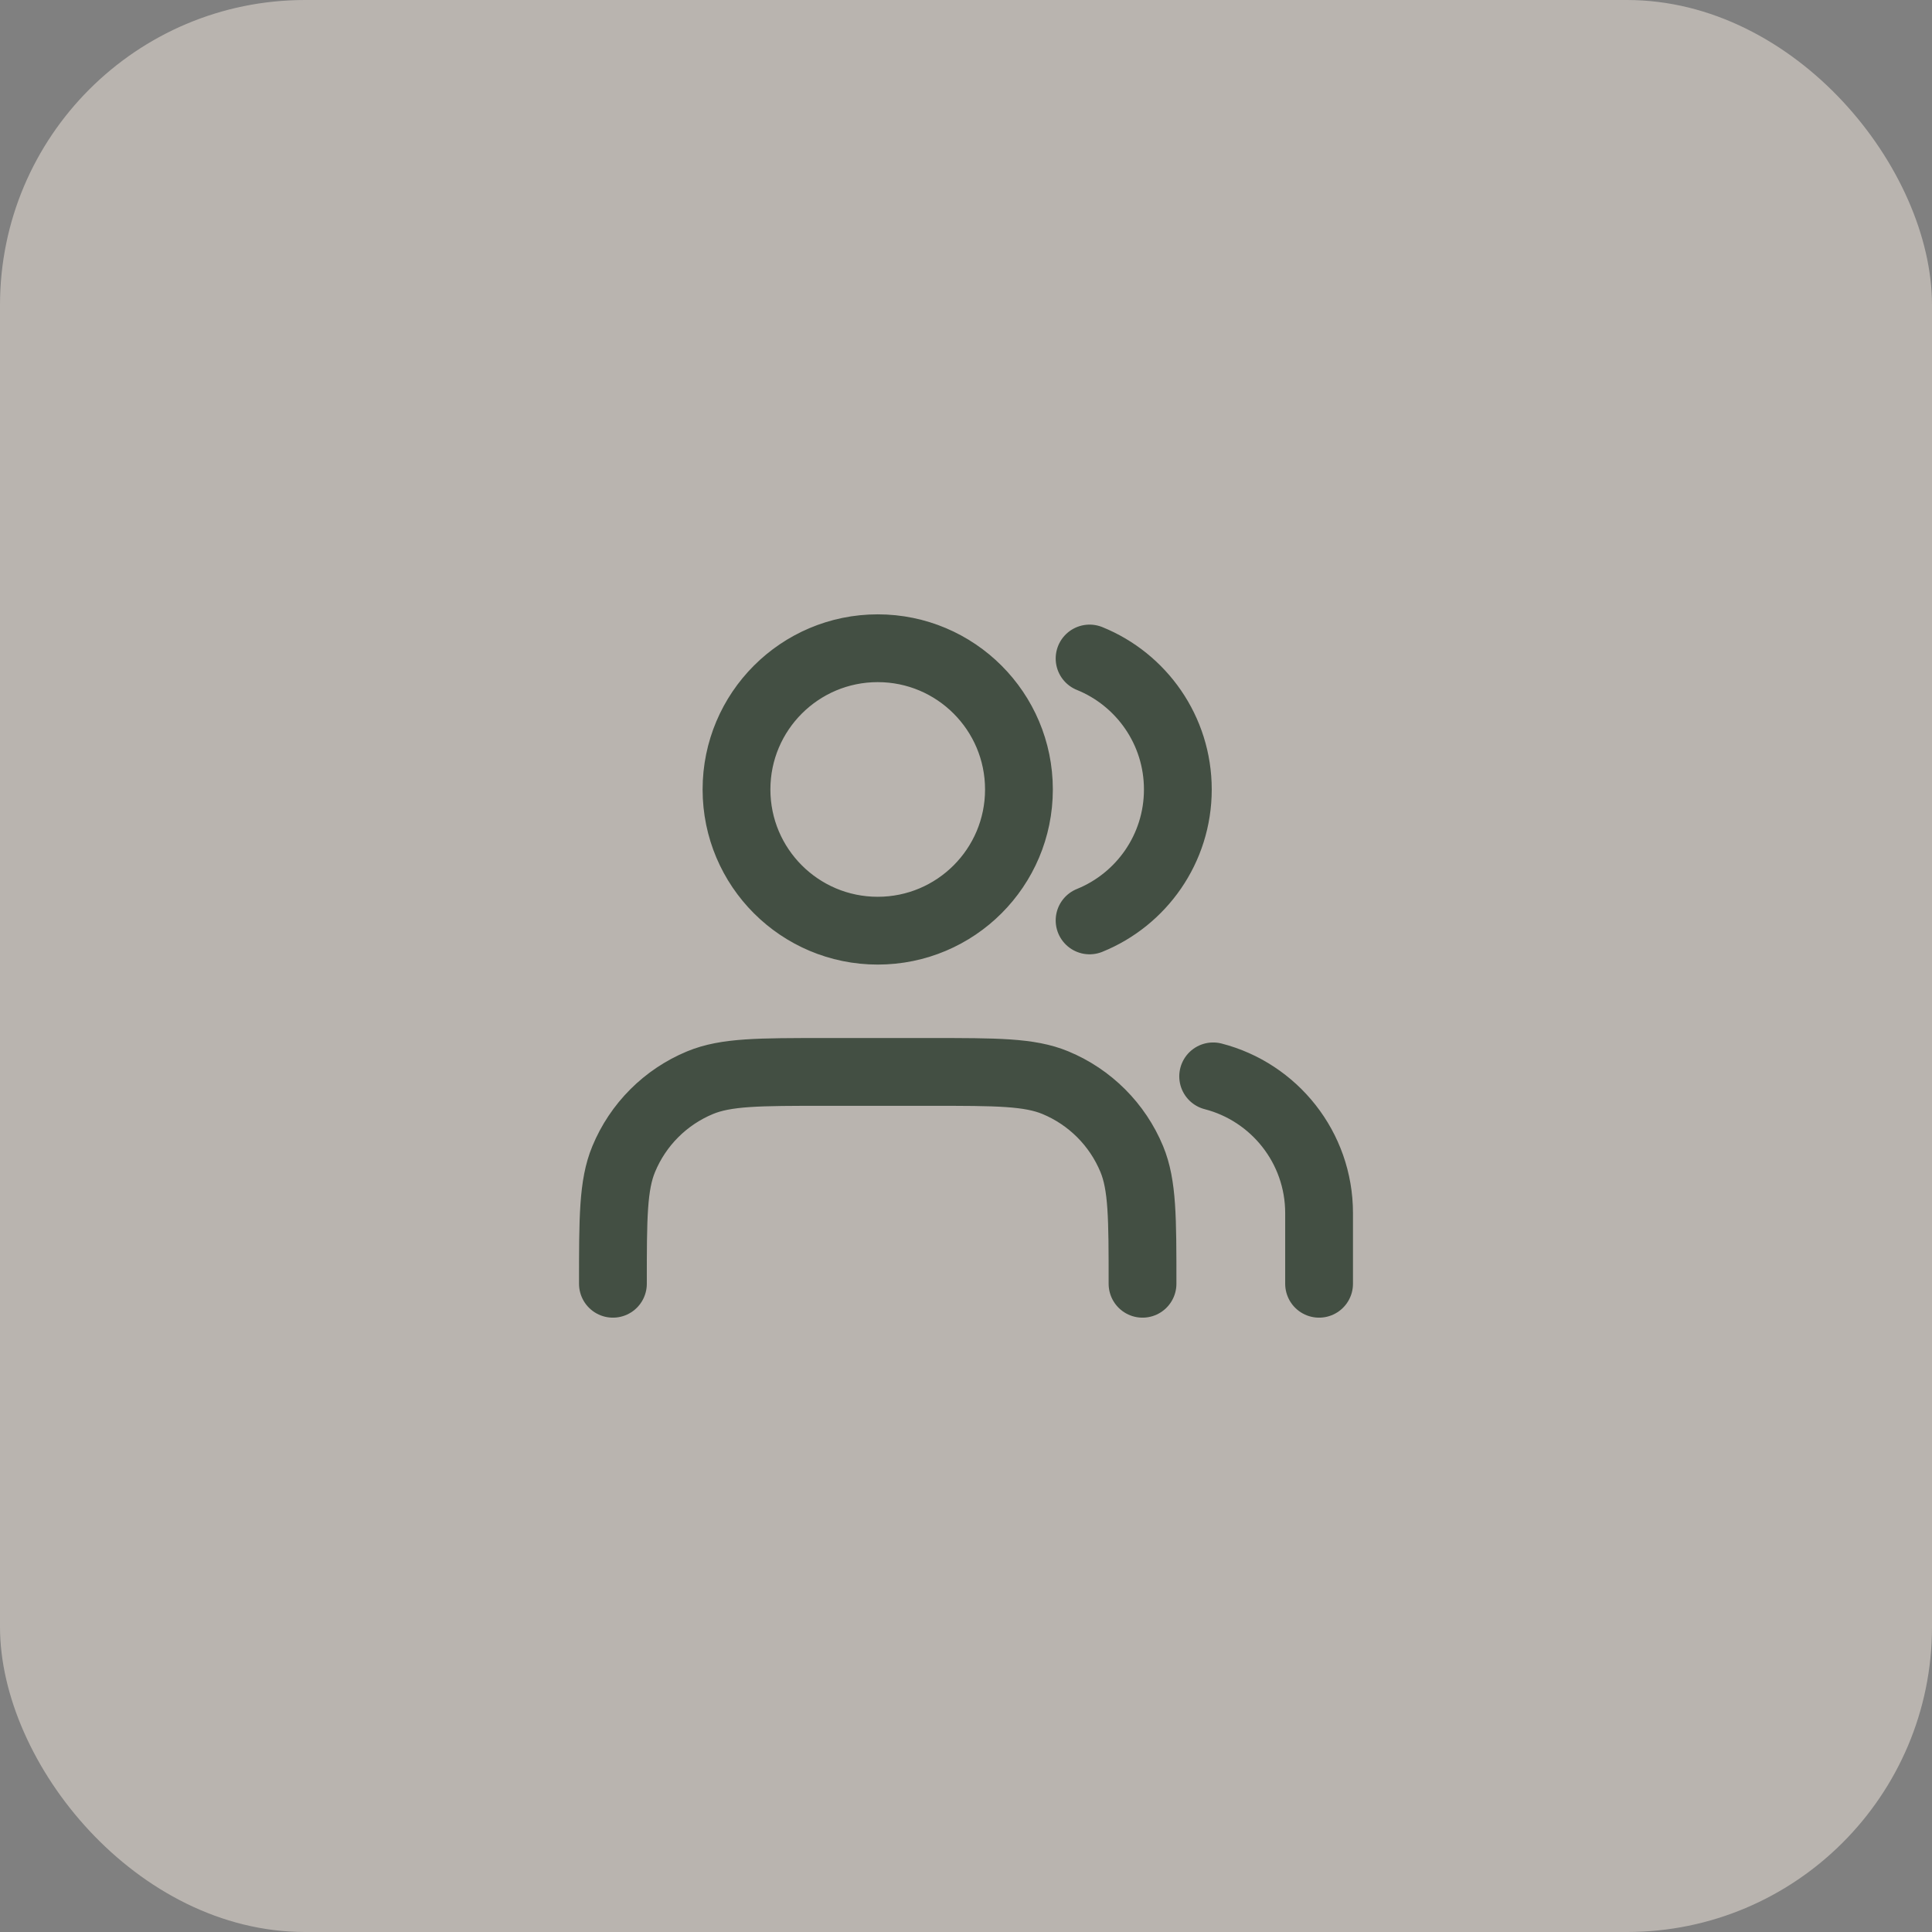
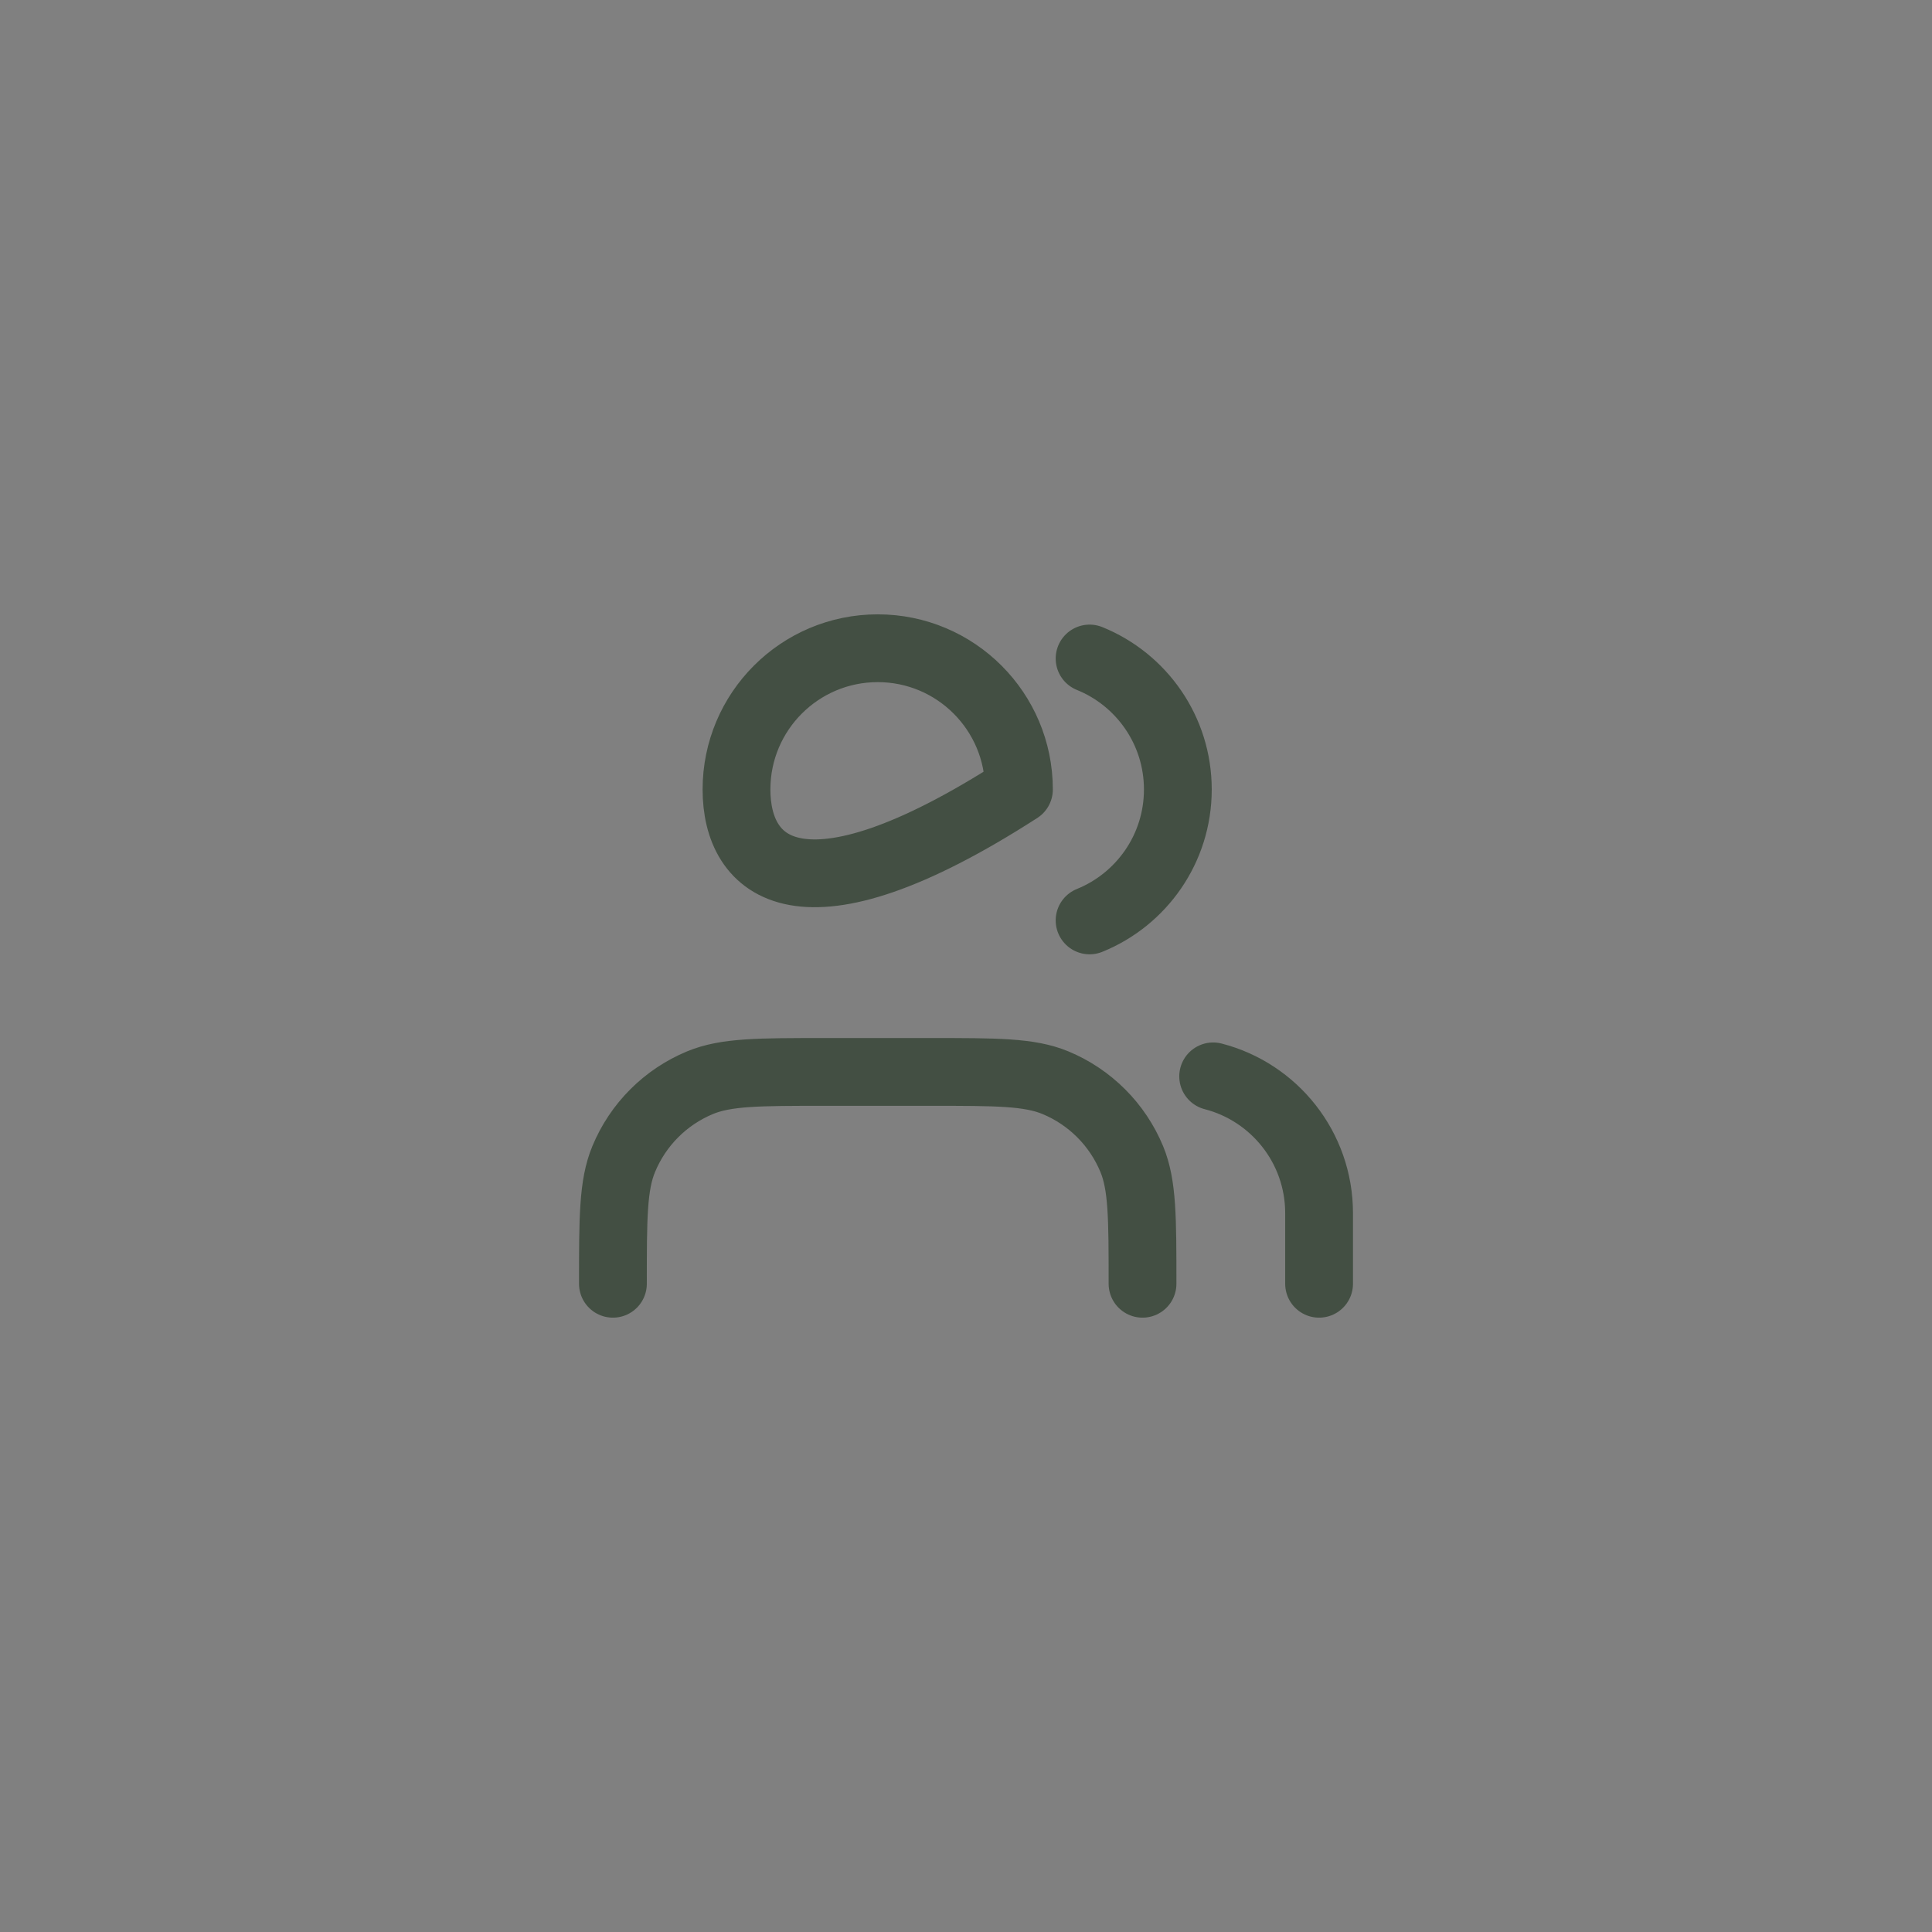
<svg xmlns="http://www.w3.org/2000/svg" width="57" height="57" viewBox="0 0 57 57" fill="none">
  <rect x="0" y="0" width="57" height="57" fill="#808080" stroke="none" />
-   <rect width="57" height="57" rx="9" fill="#F3E9DF" fill-opacity="0.5" />
-   <path d="M38.917 37.875V35.792C38.917 33.85 37.589 32.219 35.792 31.756M32.146 19.428C33.673 20.046 34.75 21.543 34.75 23.292C34.75 25.04 33.673 26.537 32.146 27.155M33.708 37.875C33.708 35.934 33.708 34.963 33.391 34.197C32.968 33.176 32.157 32.365 31.136 31.942C30.37 31.625 29.4 31.625 27.458 31.625H24.333C22.392 31.625 21.421 31.625 20.655 31.942C19.634 32.365 18.823 33.176 18.401 34.197C18.083 34.963 18.083 35.934 18.083 37.875M30.062 23.292C30.062 25.593 28.197 27.458 25.896 27.458C23.595 27.458 21.729 25.593 21.729 23.292C21.729 20.991 23.595 19.125 25.896 19.125C28.197 19.125 30.062 20.991 30.062 23.292Z" stroke="#434F43" stroke-width="2" stroke-linecap="round" stroke-linejoin="round" />
+   <path d="M38.917 37.875V35.792C38.917 33.85 37.589 32.219 35.792 31.756M32.146 19.428C33.673 20.046 34.75 21.543 34.75 23.292C34.75 25.04 33.673 26.537 32.146 27.155M33.708 37.875C33.708 35.934 33.708 34.963 33.391 34.197C32.968 33.176 32.157 32.365 31.136 31.942C30.37 31.625 29.4 31.625 27.458 31.625H24.333C22.392 31.625 21.421 31.625 20.655 31.942C19.634 32.365 18.823 33.176 18.401 34.197C18.083 34.963 18.083 35.934 18.083 37.875M30.062 23.292C23.595 27.458 21.729 25.593 21.729 23.292C21.729 20.991 23.595 19.125 25.896 19.125C28.197 19.125 30.062 20.991 30.062 23.292Z" stroke="#434F43" stroke-width="2" stroke-linecap="round" stroke-linejoin="round" />
</svg>